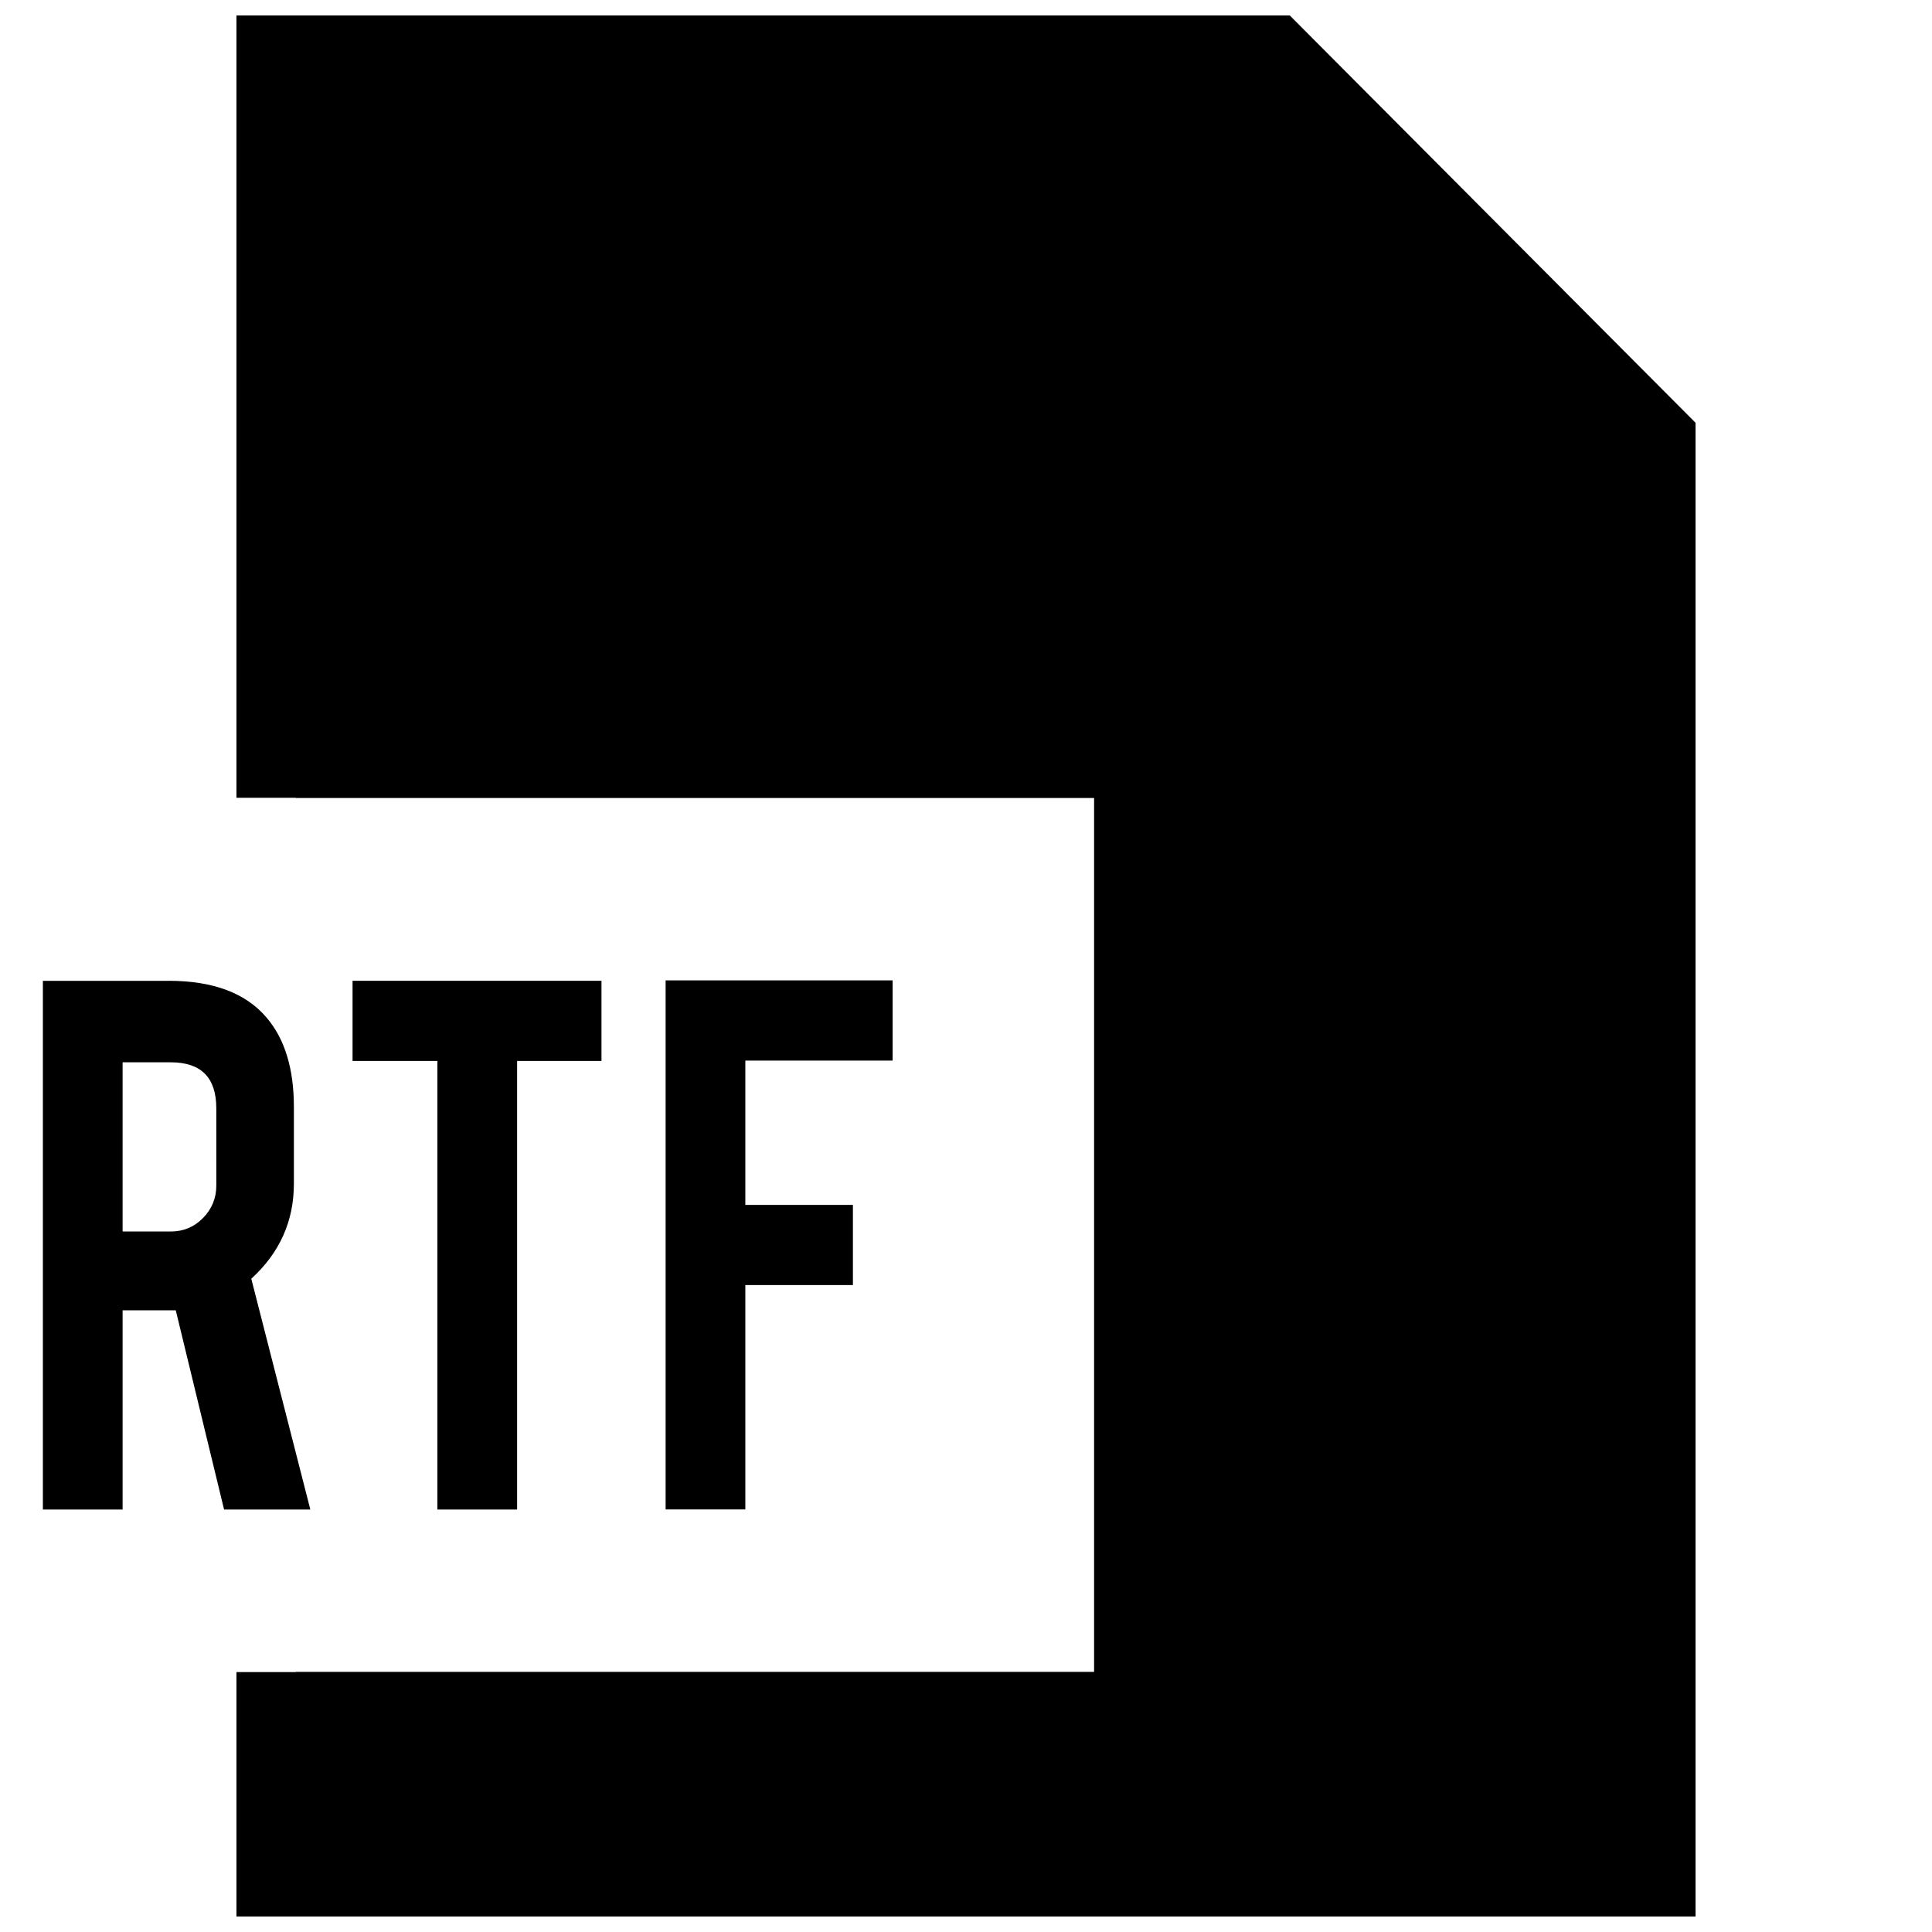
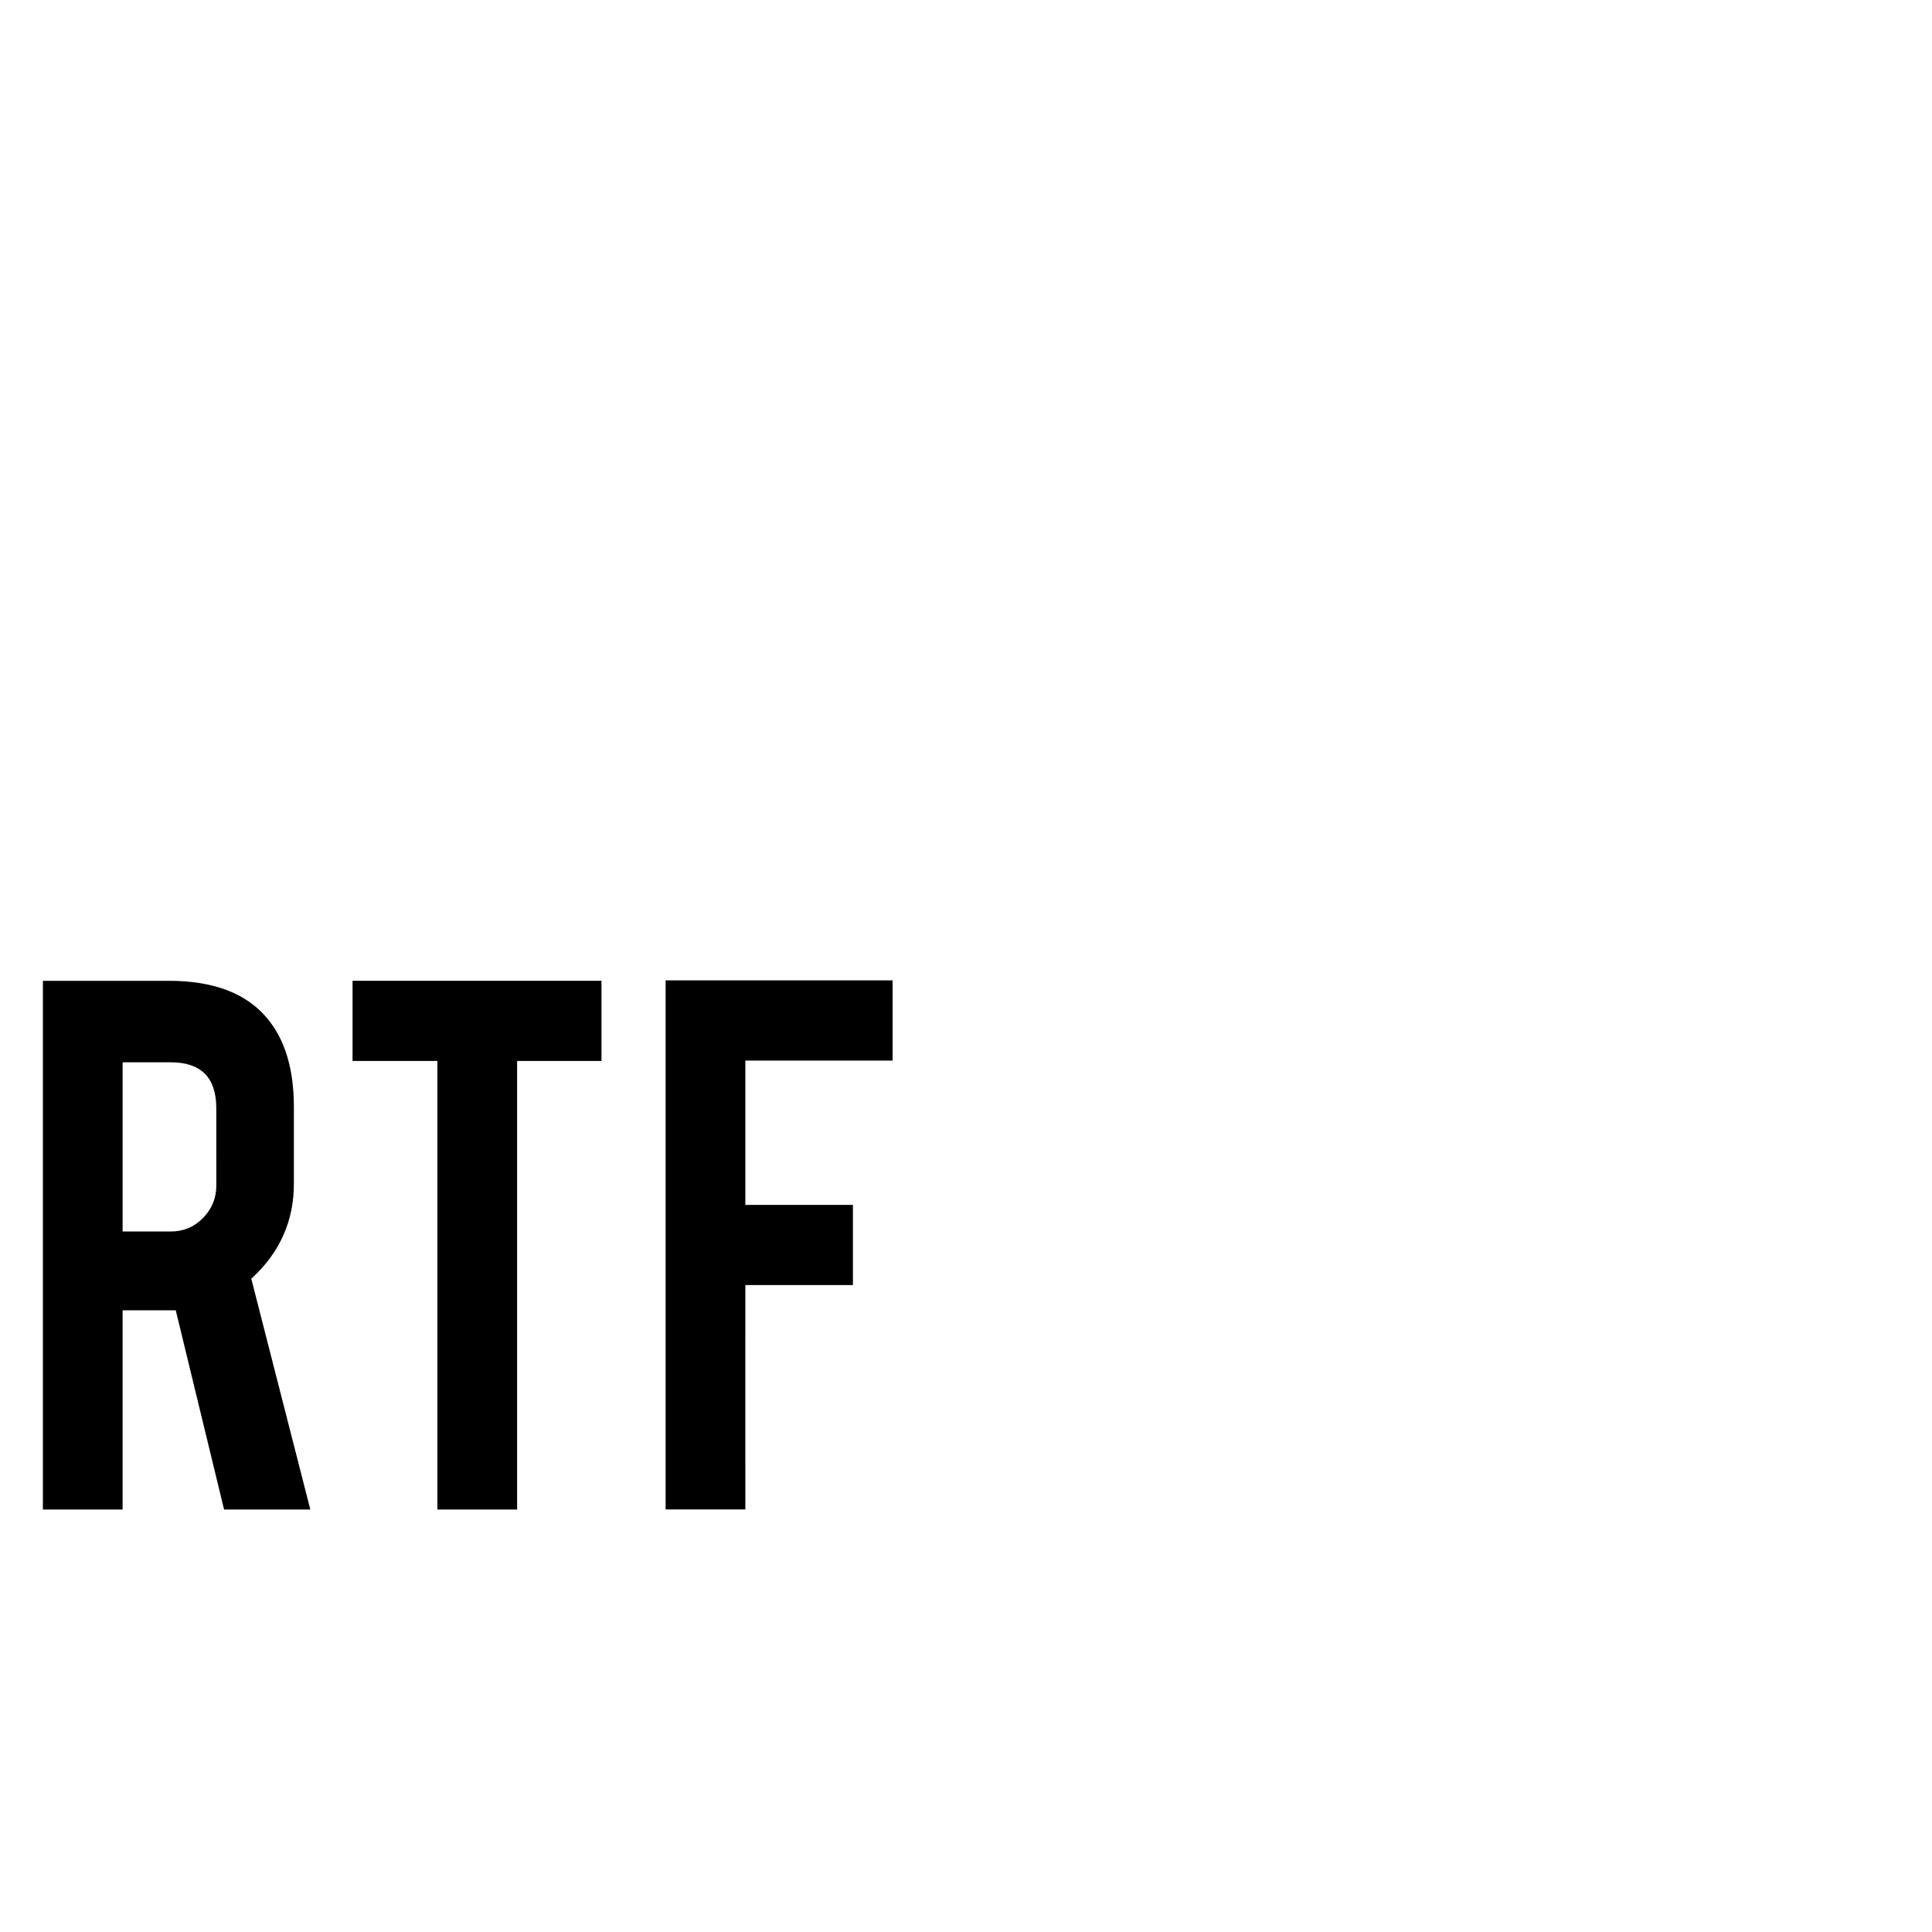
<svg xmlns="http://www.w3.org/2000/svg" width="800px" height="800px" version="1.1" viewBox="144 144 512 512">
  <defs>
    <clipPath id="a">
      <path d="m206 148.09h388v503.81h-388z" />
    </clipPath>
  </defs>
  <path d="m188.68 403.92c11.777 0 20.438 3.242 25.945 9.73 4.848 5.668 7.258 13.555 7.258 23.711v20.34c0 9.918-3.762 18.309-11.289 25.176l15.648 61.164h-22.859l-12.801-52.789h-1.906-12.184v52.789h-21.129v-140.11h33.316zm12.641 33.789c0-8.141-4.031-12.188-12.074-12.188h-12.754v44.84h12.754c3.352 0 6.203-1.18 8.551-3.574 2.348-2.394 3.527-5.258 3.527-8.613z" />
  <path d="m259.91 425.17h-22.48v-21.254h65.969v21.254h-22.359v118.87h-21.129z" />
  <path d="m341.54 544.02h-21.145v-140.21h60.156v21.254h-39.031v38.242h28.512v21.254h-28.512l0.004 59.465z" />
  <g clip-path="url(#a)">
-     <path d="m485.8 148.09h-279.14v207.33h15.746v0.062h211.54v231.58h-211.54v0.062h-15.746v64.77h386.68v-395.85z" />
-   </g>
+     </g>
</svg>